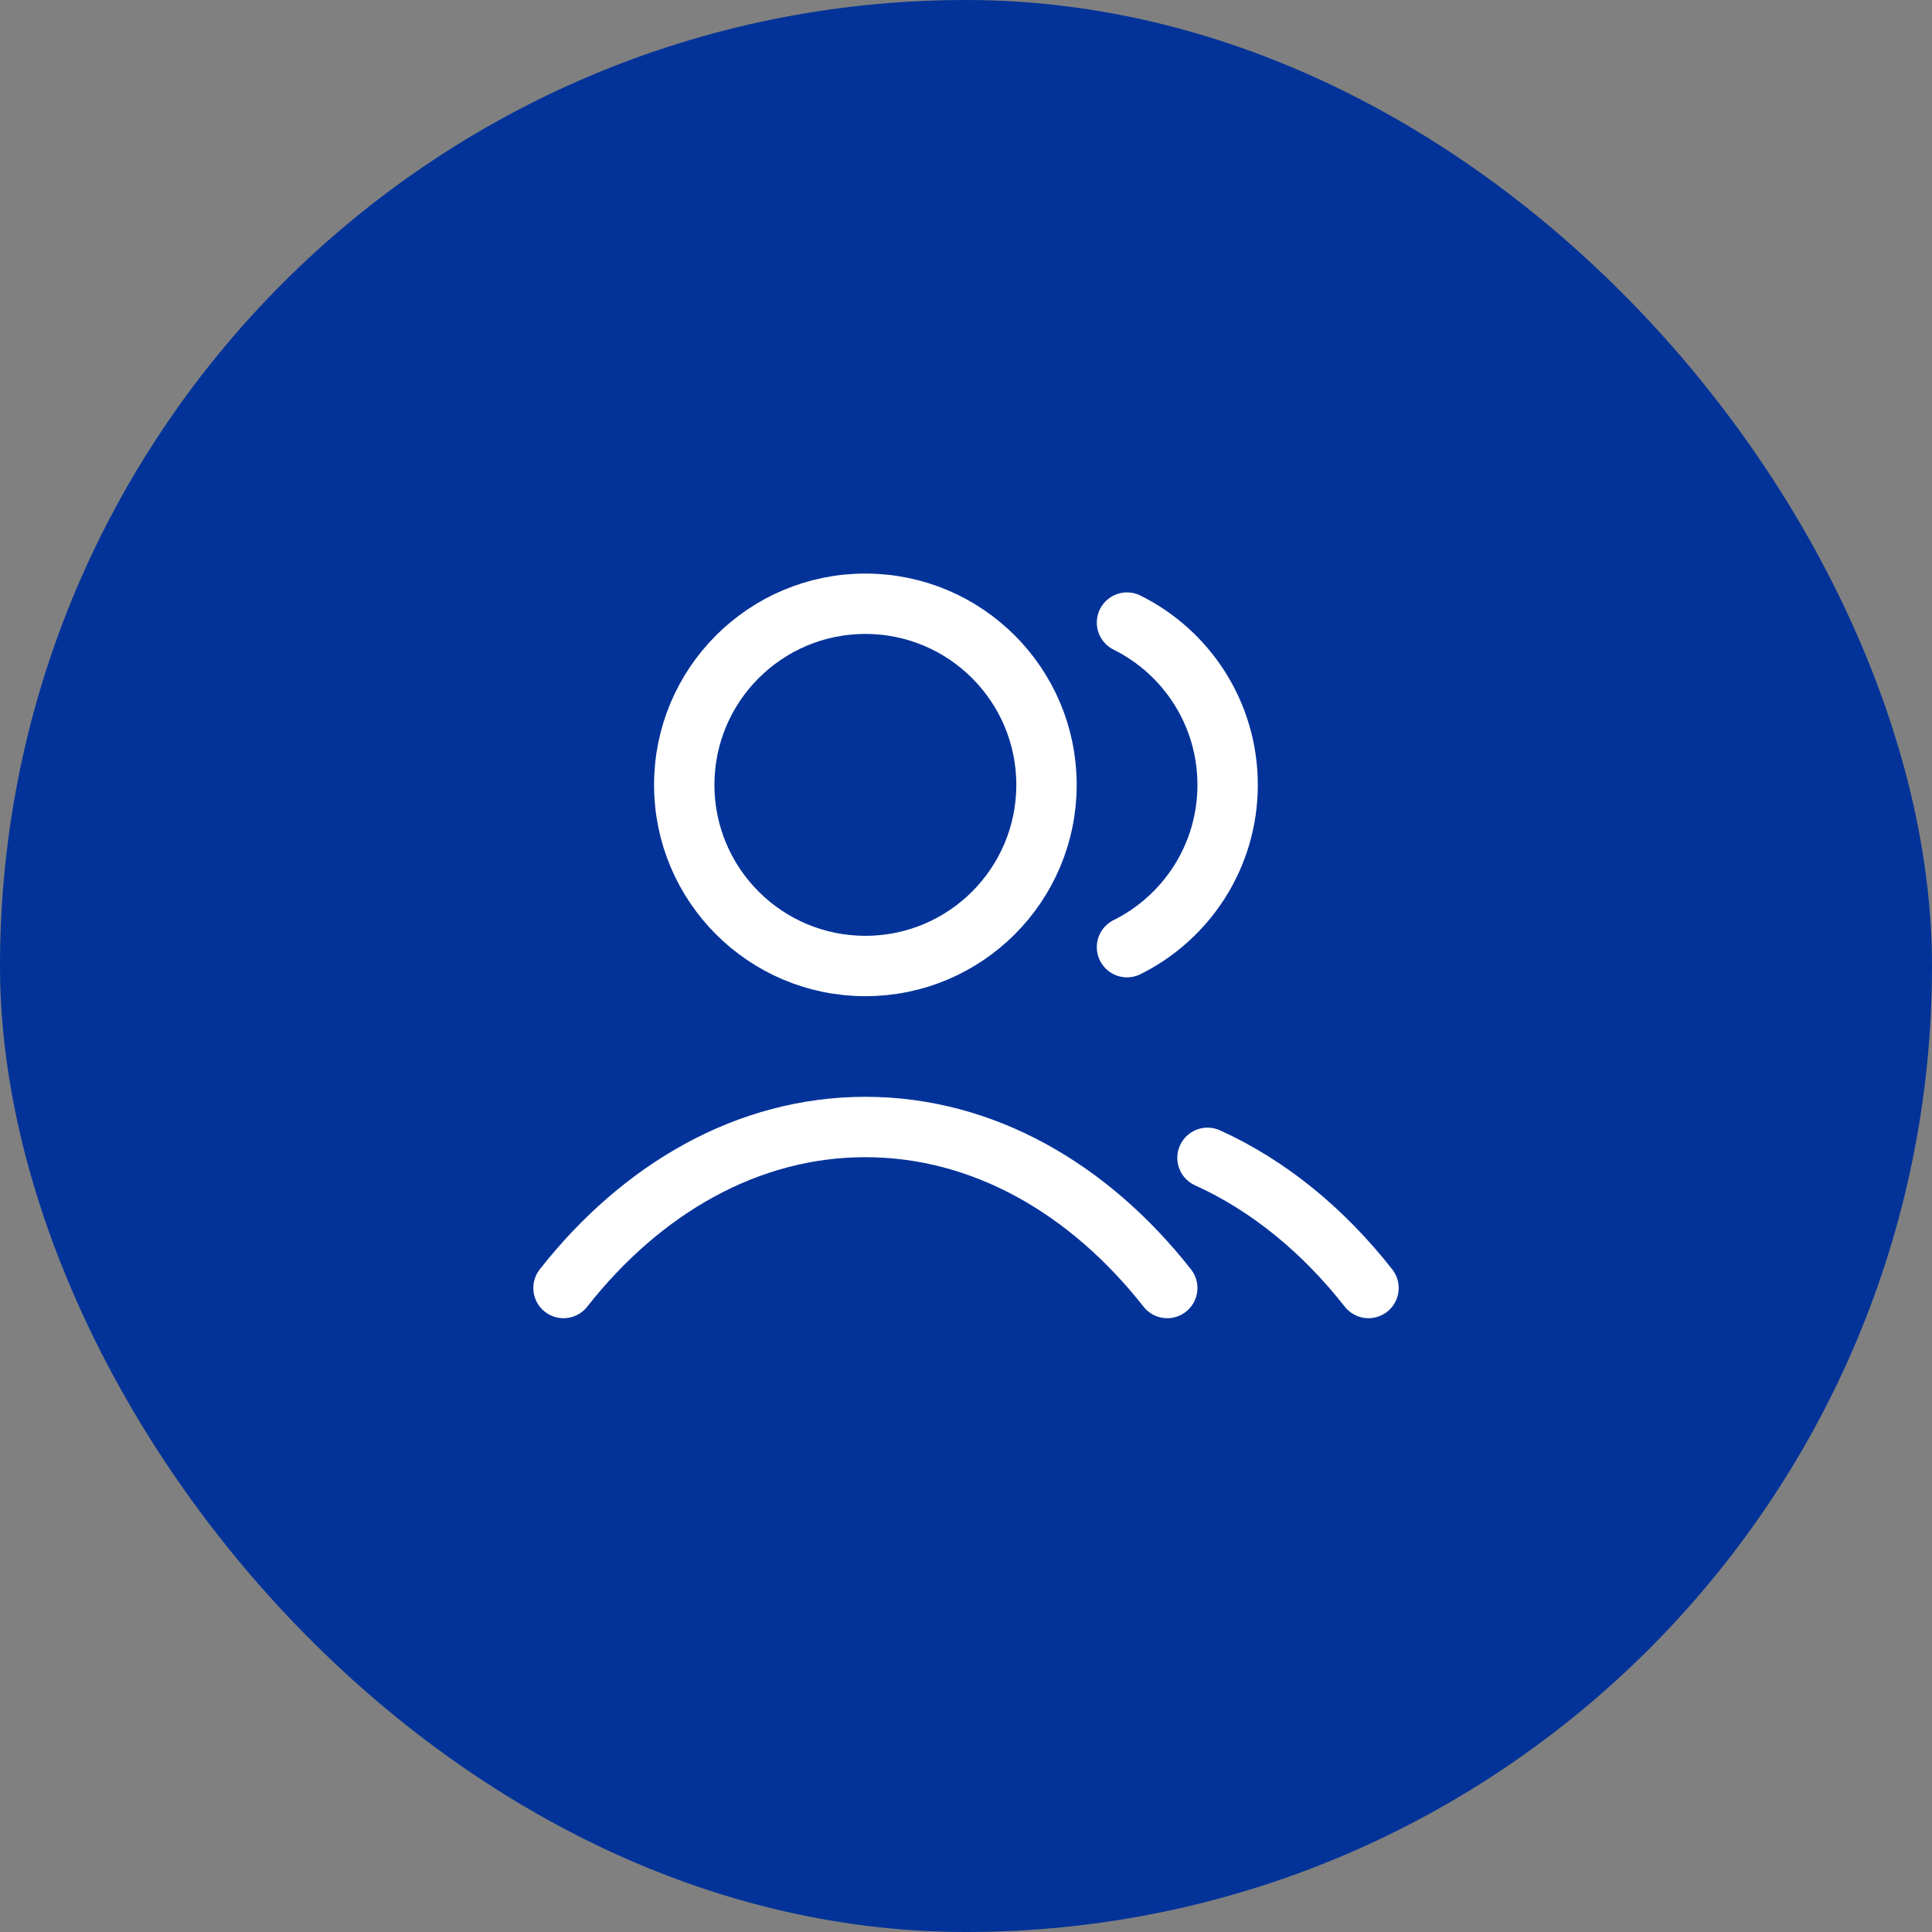
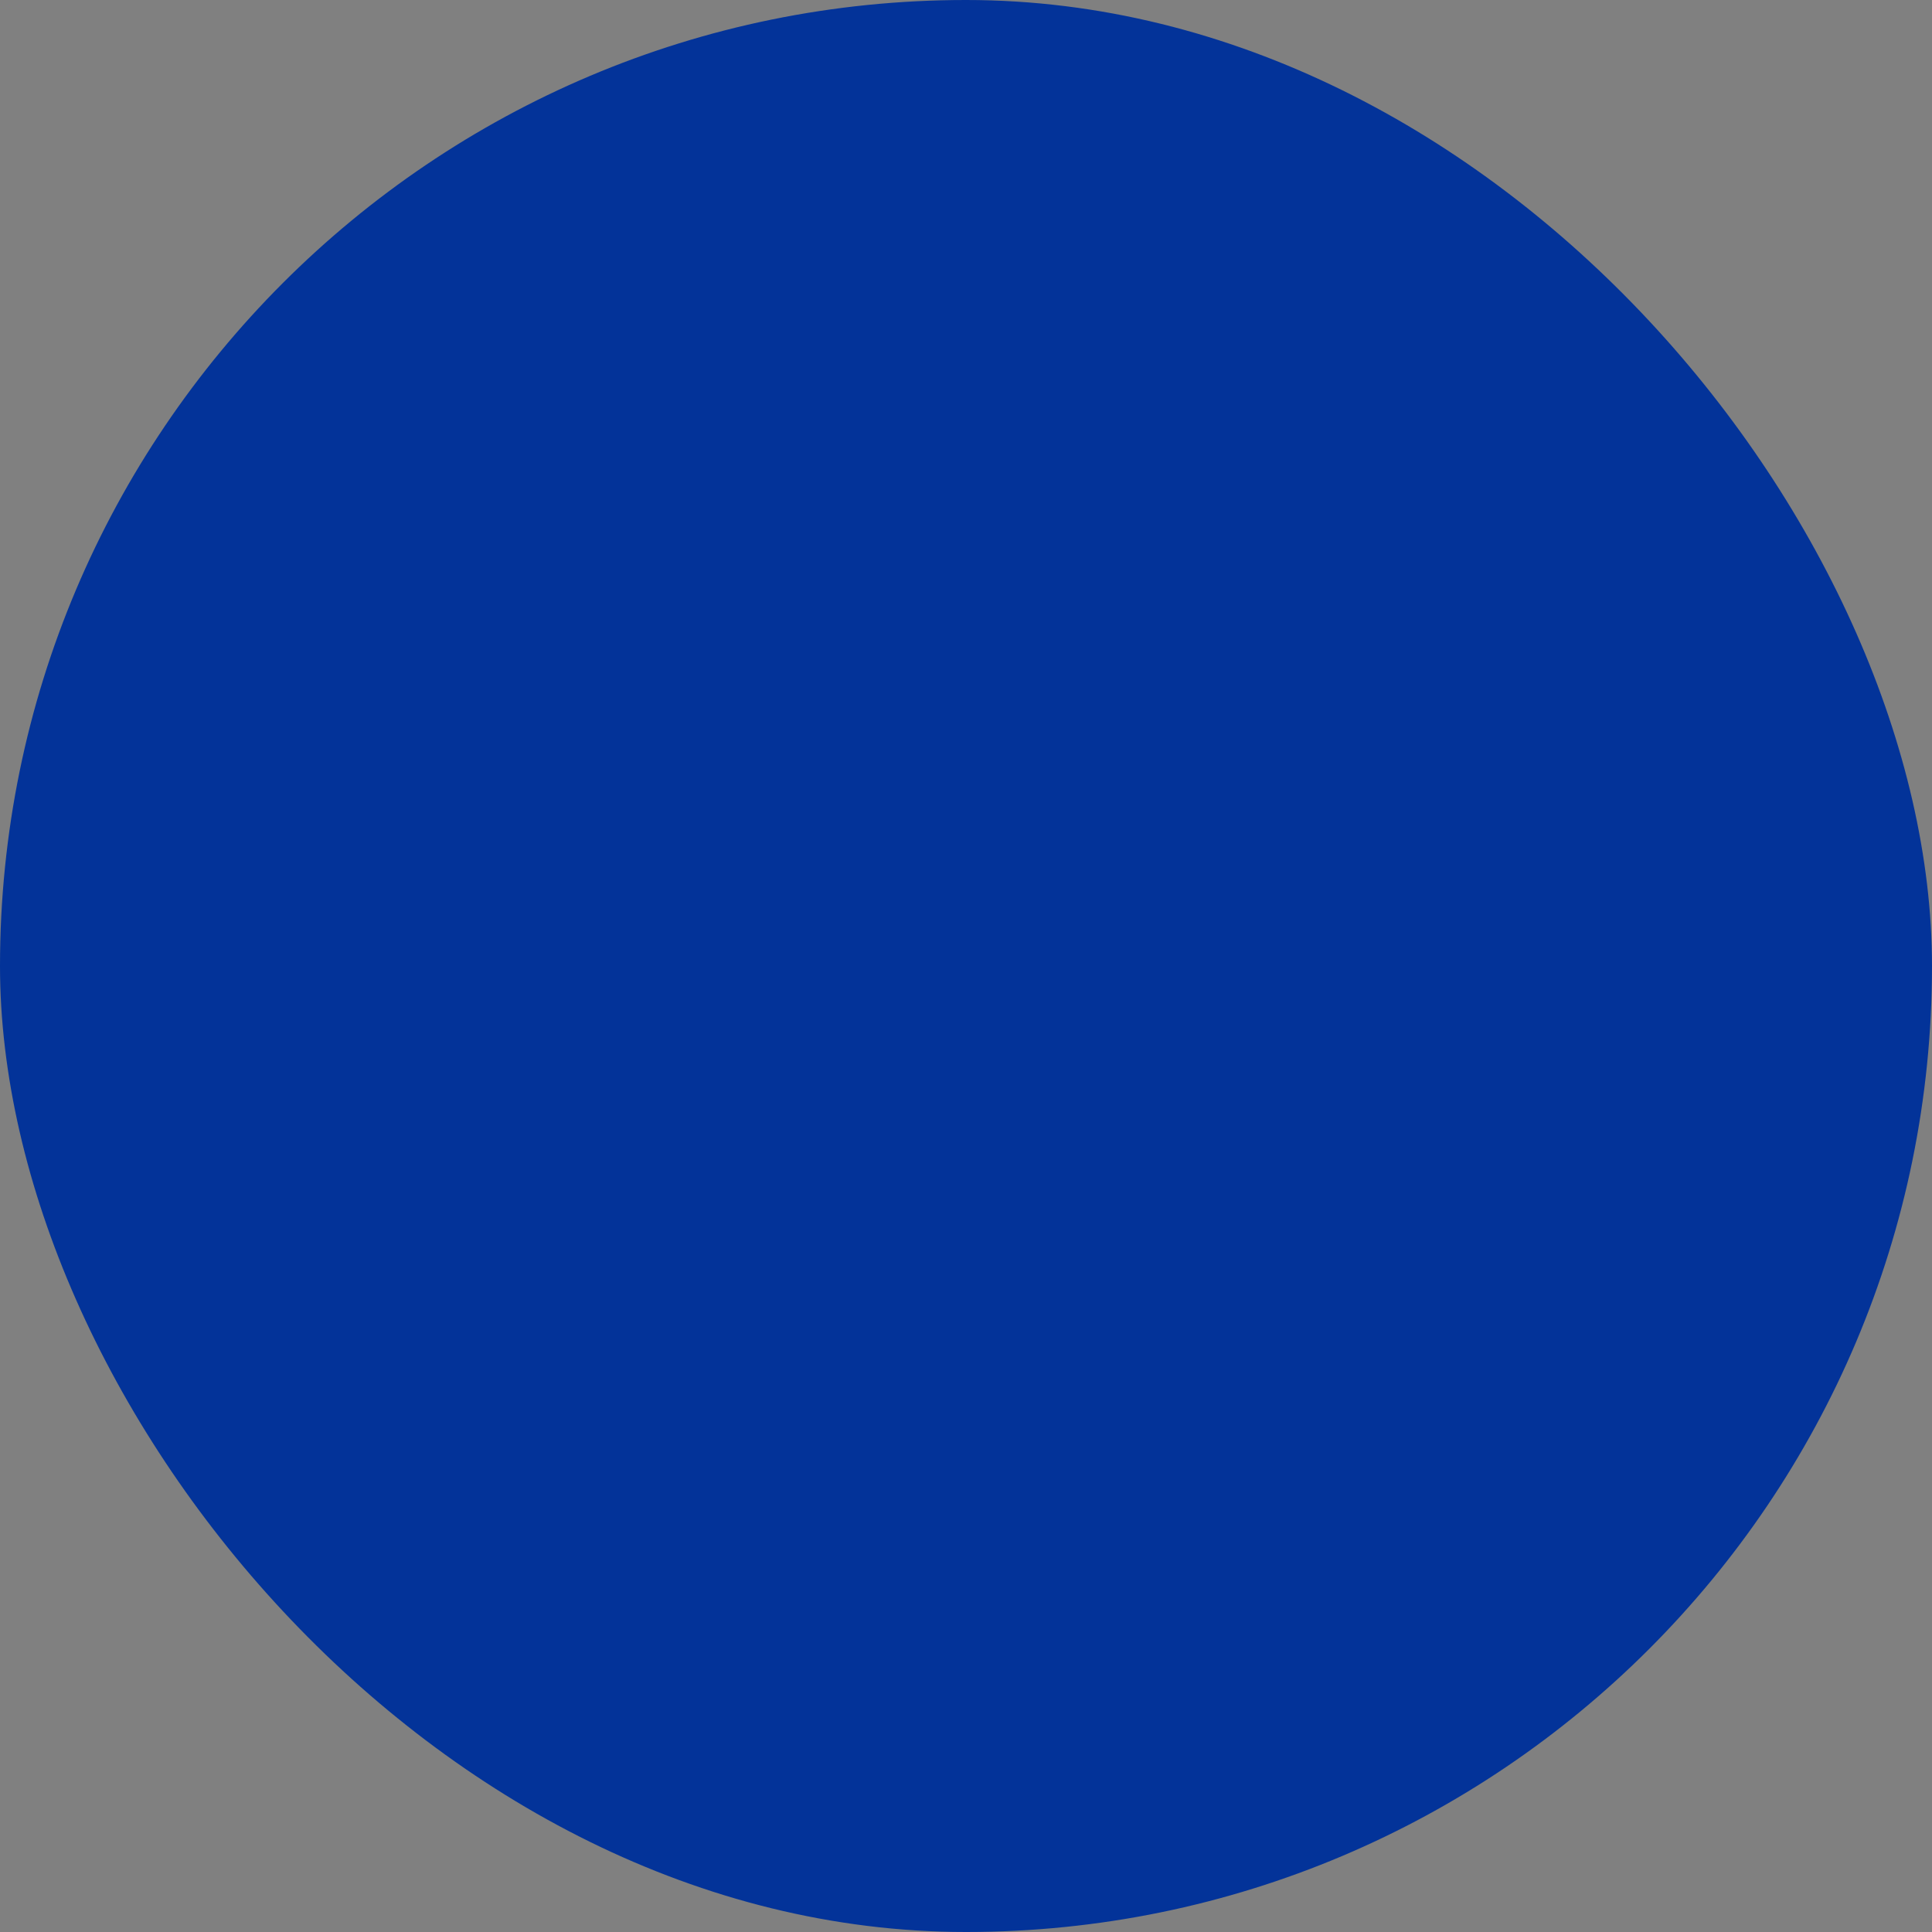
<svg xmlns="http://www.w3.org/2000/svg" width="48" height="48" viewBox="0 0 48 48" fill="none">
  <rect x="0" y="0" width="48" height="48" fill="#808080" stroke="none" />
  <rect width="48" height="48" rx="24" fill="#033399" />
-   <path d="M28 15.468C29.482 16.204 30.5 17.733 30.5 19.5C30.5 21.267 29.482 22.796 28 23.532M30 28.766C31.512 29.45 32.873 30.565 34 32M14 32C15.947 29.523 18.589 28 21.5 28C24.411 28 27.053 29.523 29 32M26 19.5C26 21.985 23.985 24 21.5 24C19.015 24 17 21.985 17 19.5C17 17.015 19.015 15 21.5 15C23.985 15 26 17.015 26 19.5Z" stroke="white" stroke-width="1.5" stroke-linecap="round" stroke-linejoin="round" />
</svg>